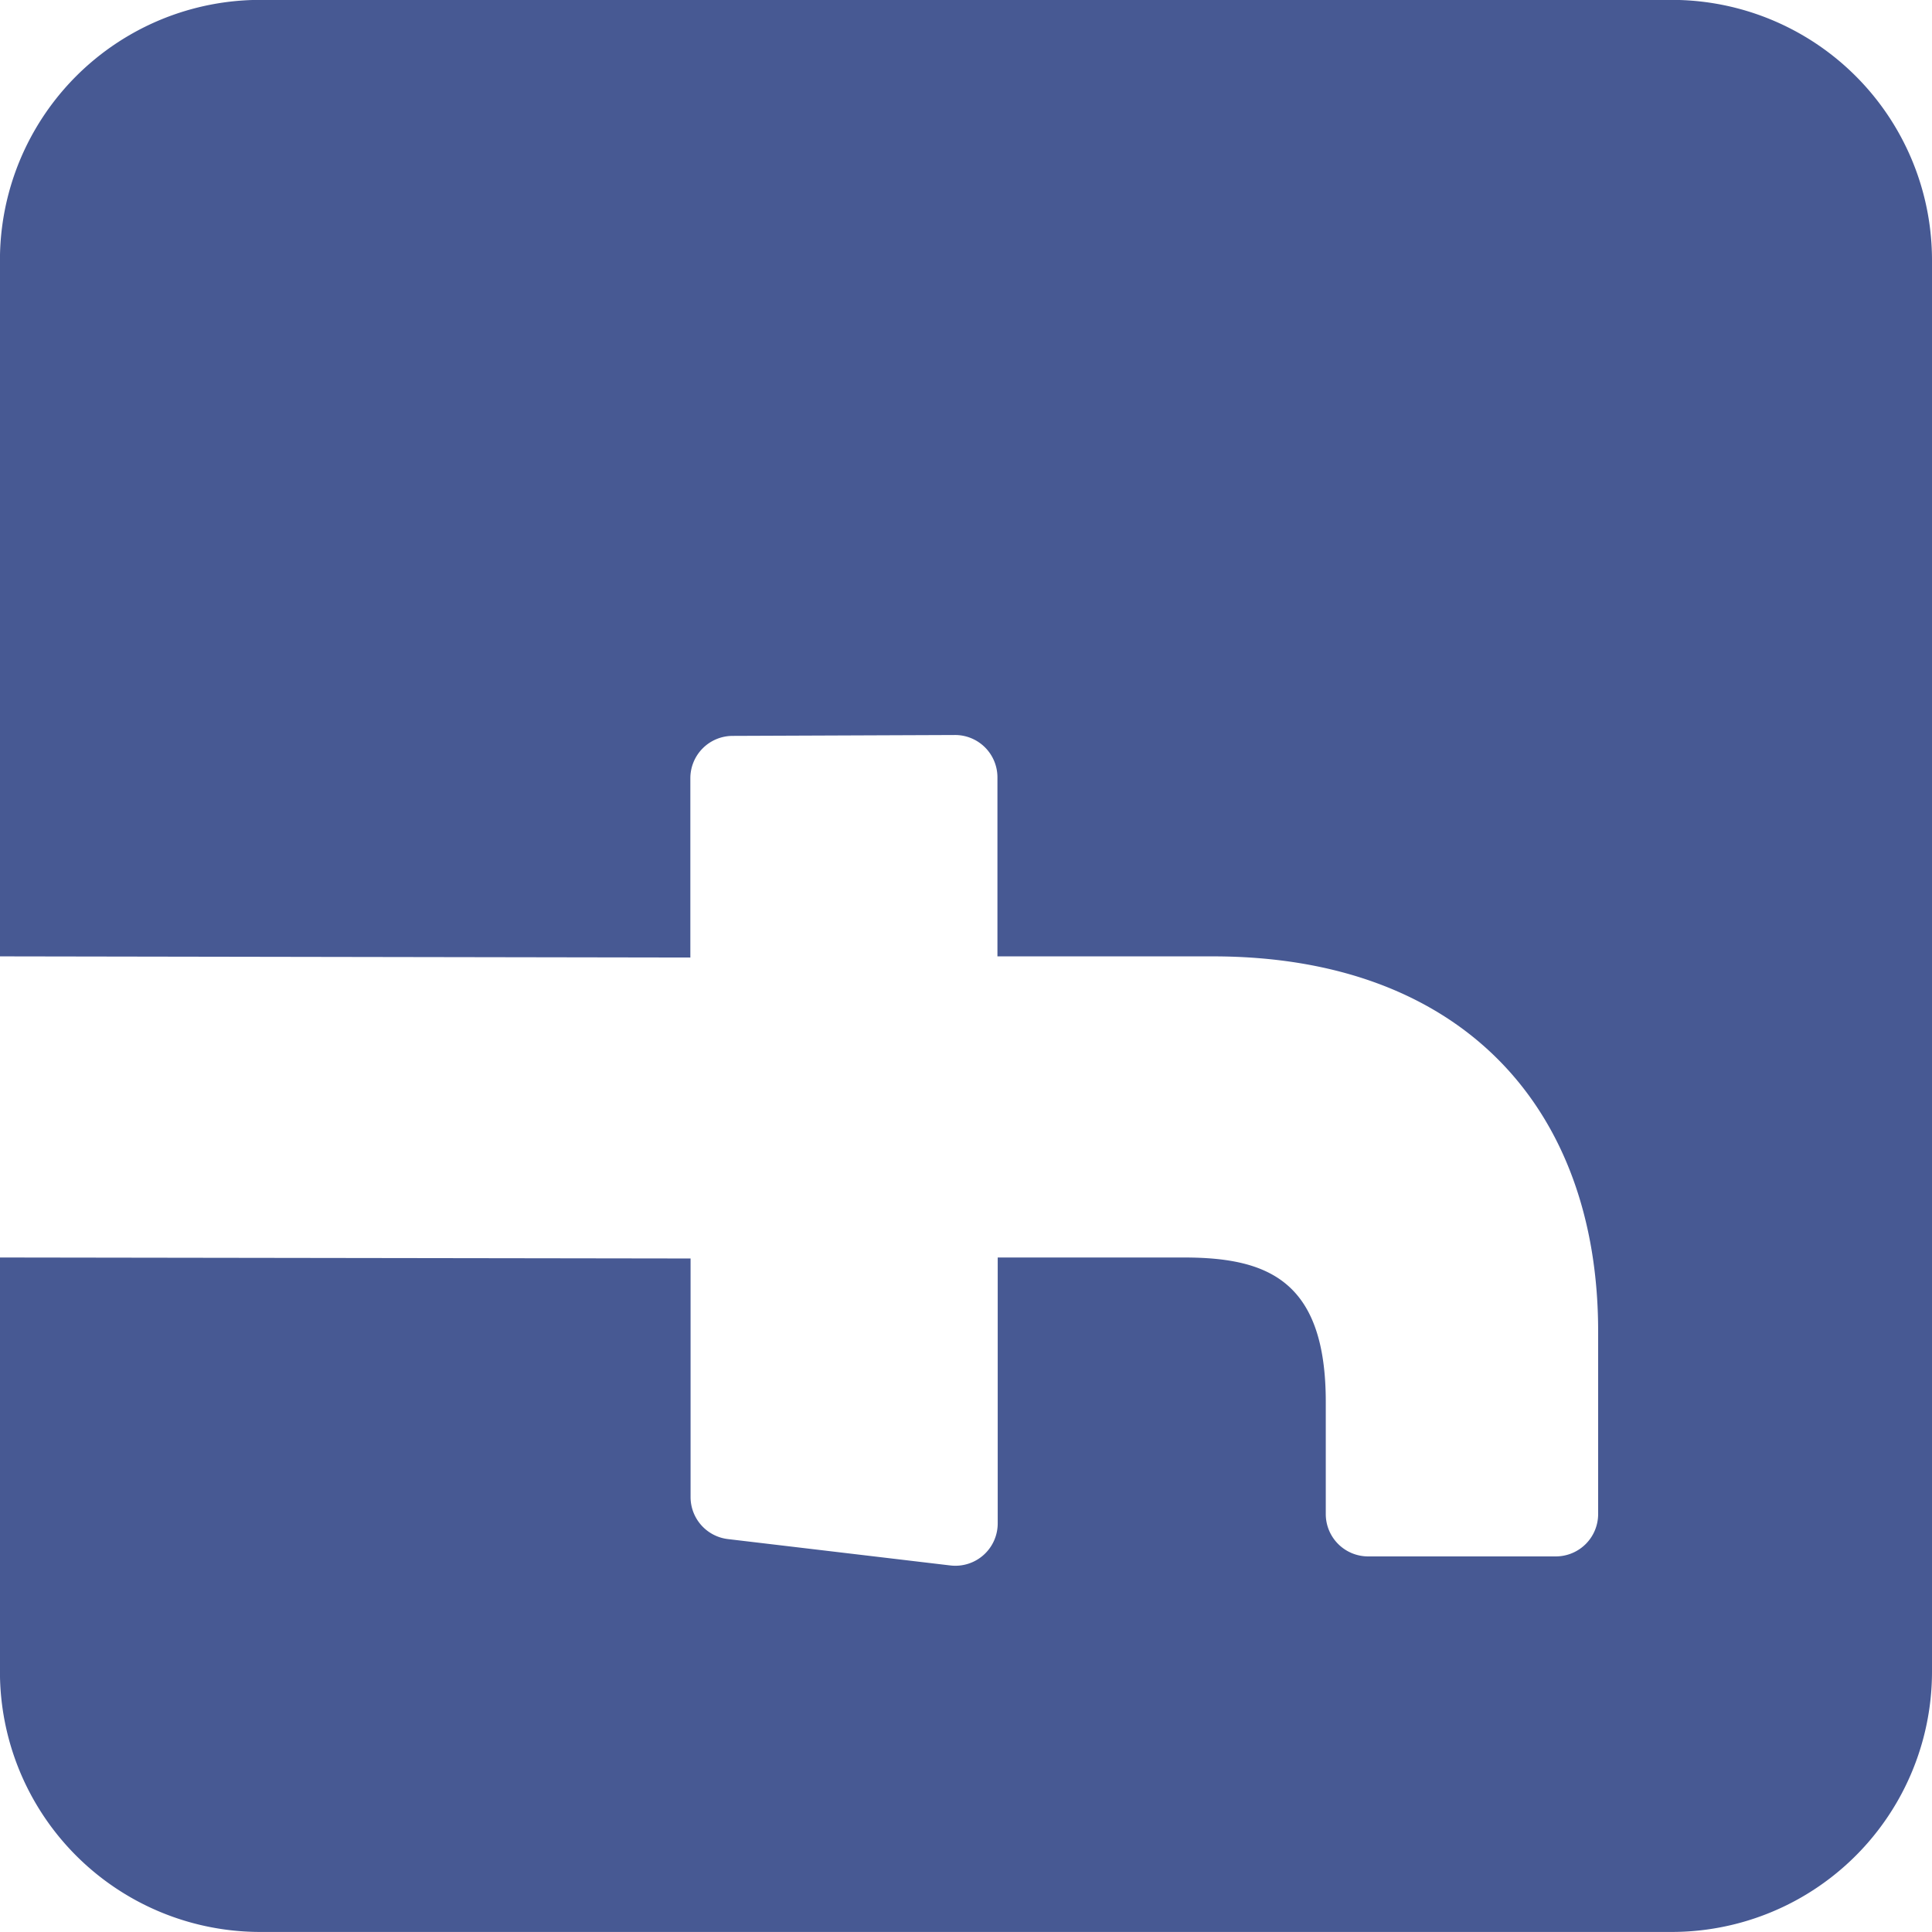
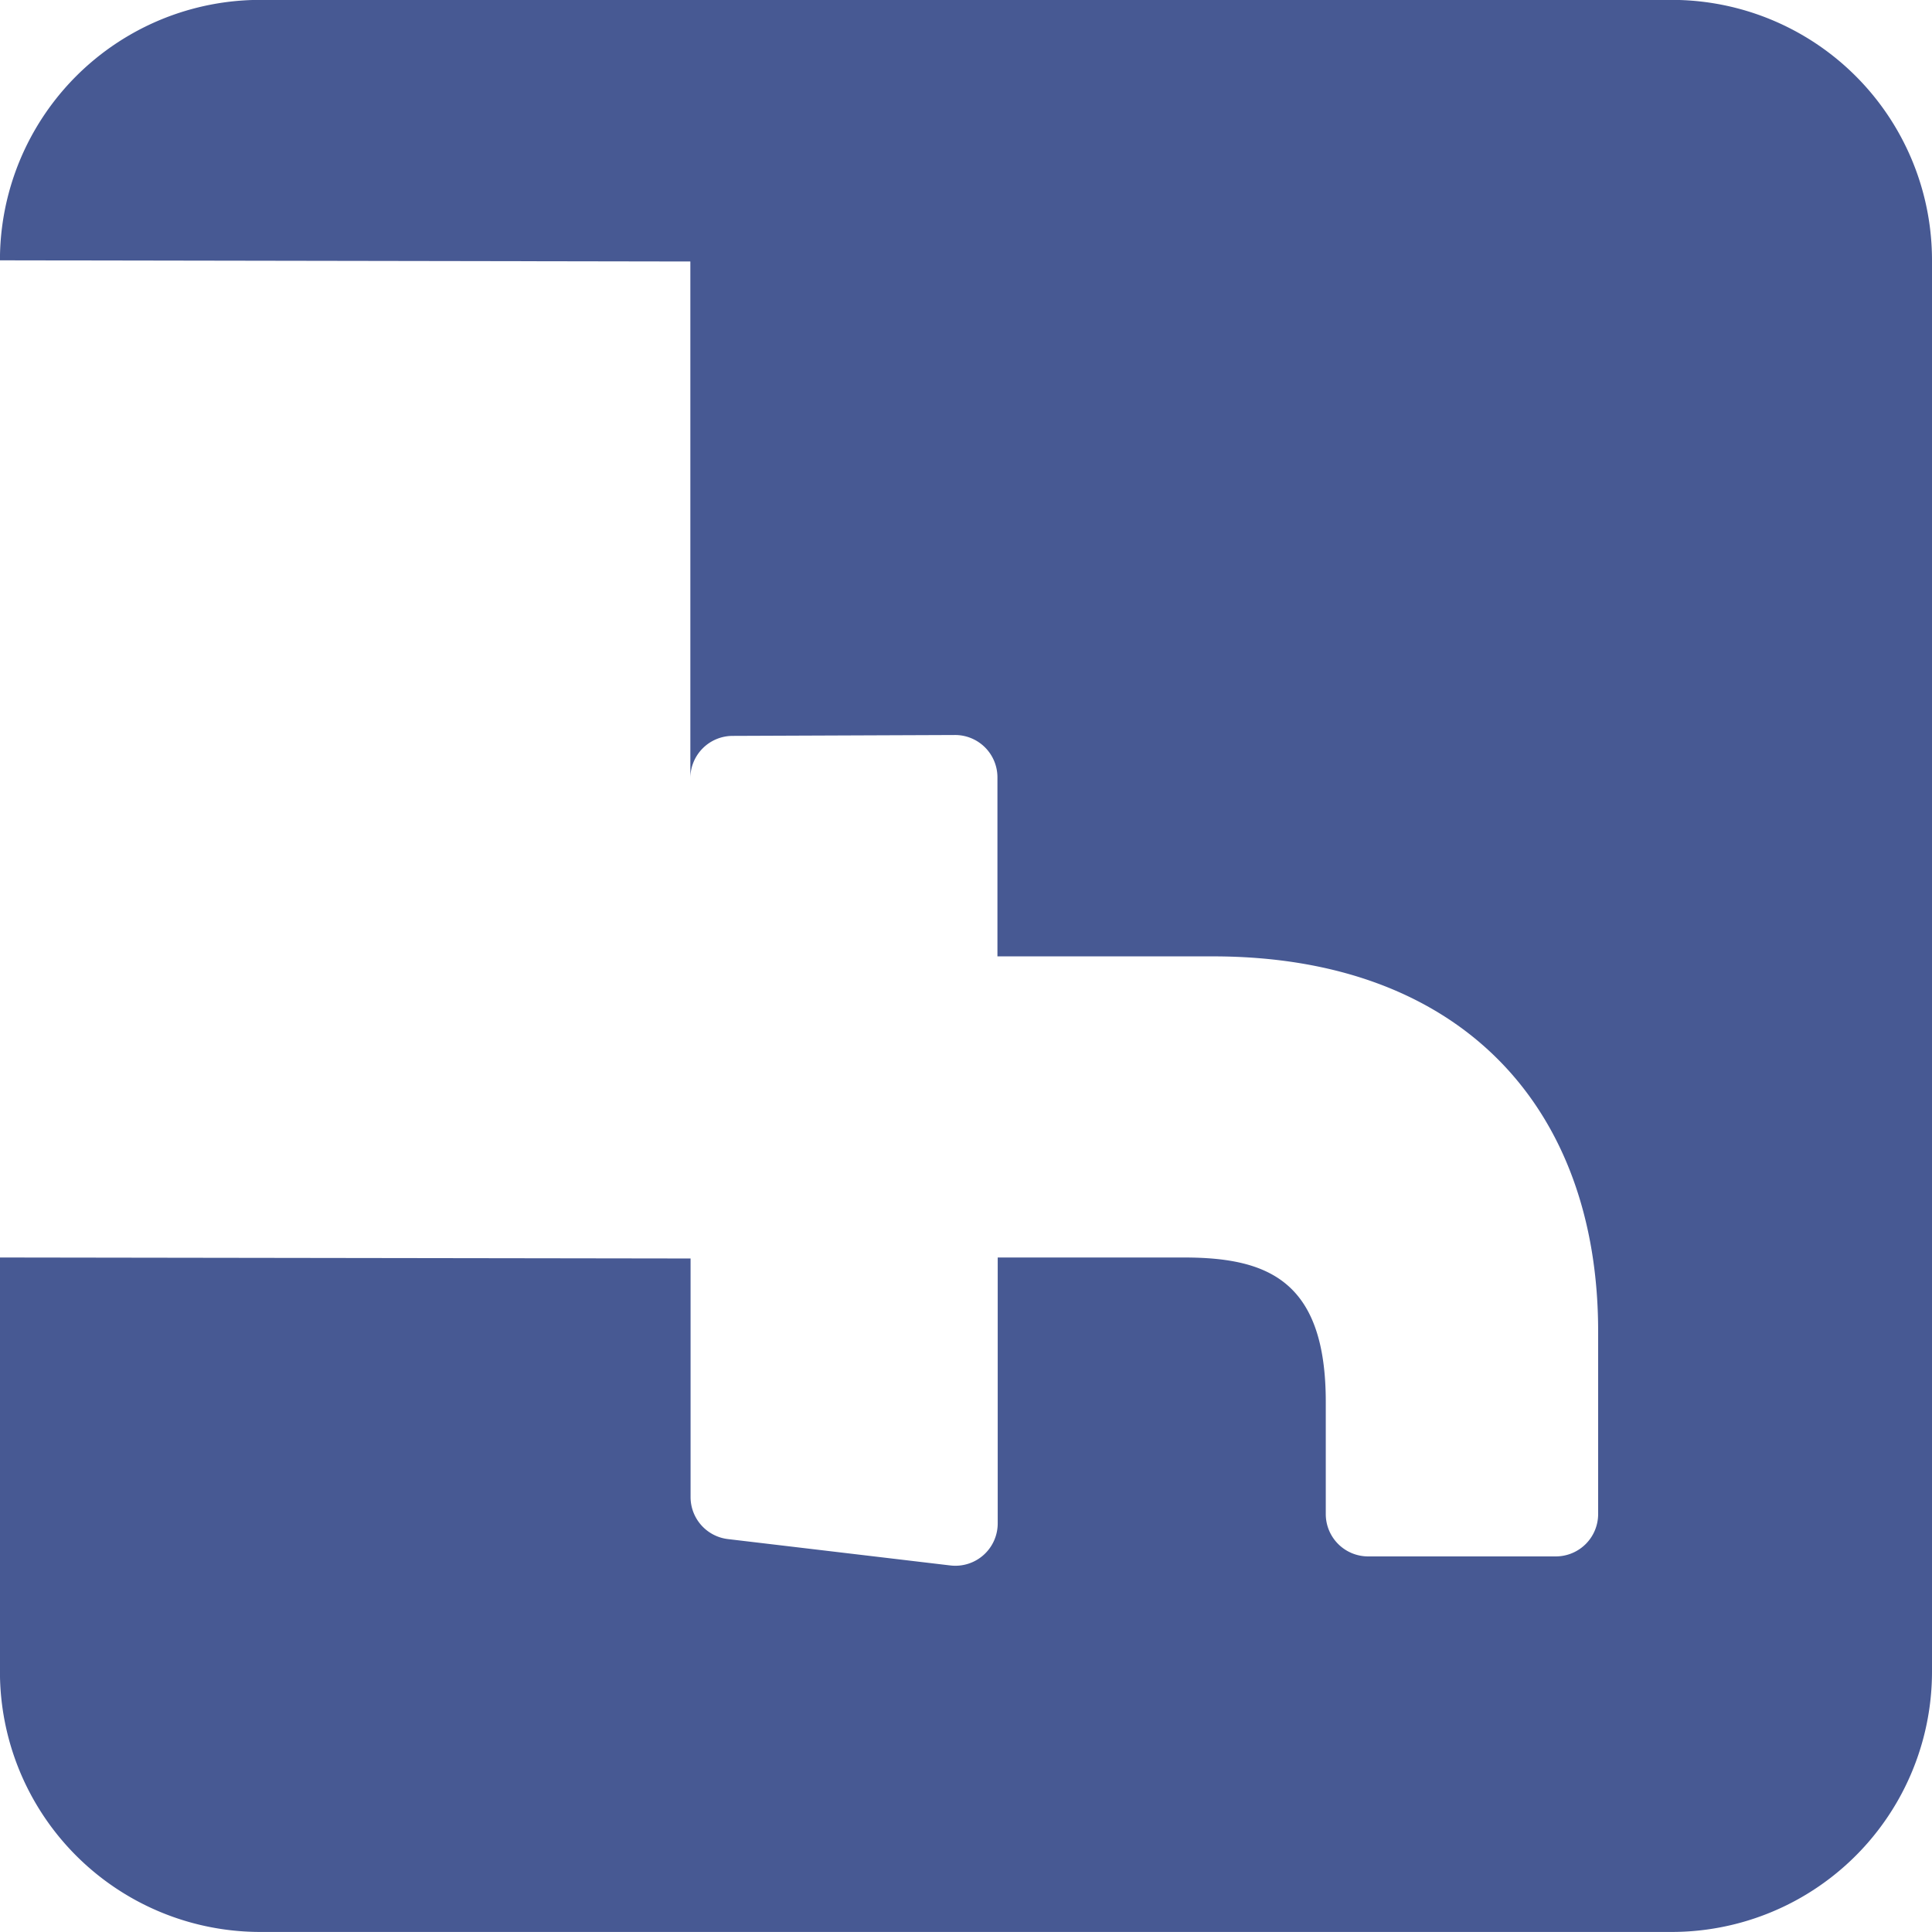
<svg xmlns="http://www.w3.org/2000/svg" width="34.999" height="34.998" viewBox="0 0 34.999 34.998">
-   <path id="facebook" d="M30.284,0H4.718A4.716,4.716,0,0,0,0,4.716V30.282A4.716,4.716,0,0,0,4.718,35H17.327l.021-12.507H14.1a.767.767,0,0,1-.767-.764L13.317,17.7a.767.767,0,0,1,.767-.77h3.243v-3.9c0-4.521,2.761-6.982,6.793-6.982H27.43a.767.767,0,0,1,.767.767v3.4a.767.767,0,0,1-.766.767H25.4c-2.193,0-2.618,1.042-2.618,2.571v3.372H27.6a.767.767,0,0,1,.761.857l-.478,4.031a.767.767,0,0,1-.761.676H22.8L22.782,35h7.5A4.716,4.716,0,0,0,35,30.283V4.716A4.716,4.716,0,0,0,30.284,0Z" transform="translate(34.999 -0.002) rotate(90)" fill="#475993" />
+   <path id="facebook" d="M30.284,0H4.718A4.716,4.716,0,0,0,0,4.716V30.282A4.716,4.716,0,0,0,4.718,35l.021-12.507H14.1a.767.767,0,0,1-.767-.764L13.317,17.7a.767.767,0,0,1,.767-.77h3.243v-3.9c0-4.521,2.761-6.982,6.793-6.982H27.43a.767.767,0,0,1,.767.767v3.4a.767.767,0,0,1-.766.767H25.4c-2.193,0-2.618,1.042-2.618,2.571v3.372H27.6a.767.767,0,0,1,.761.857l-.478,4.031a.767.767,0,0,1-.761.676H22.8L22.782,35h7.5A4.716,4.716,0,0,0,35,30.283V4.716A4.716,4.716,0,0,0,30.284,0Z" transform="translate(34.999 -0.002) rotate(90)" fill="#475993" />
</svg>